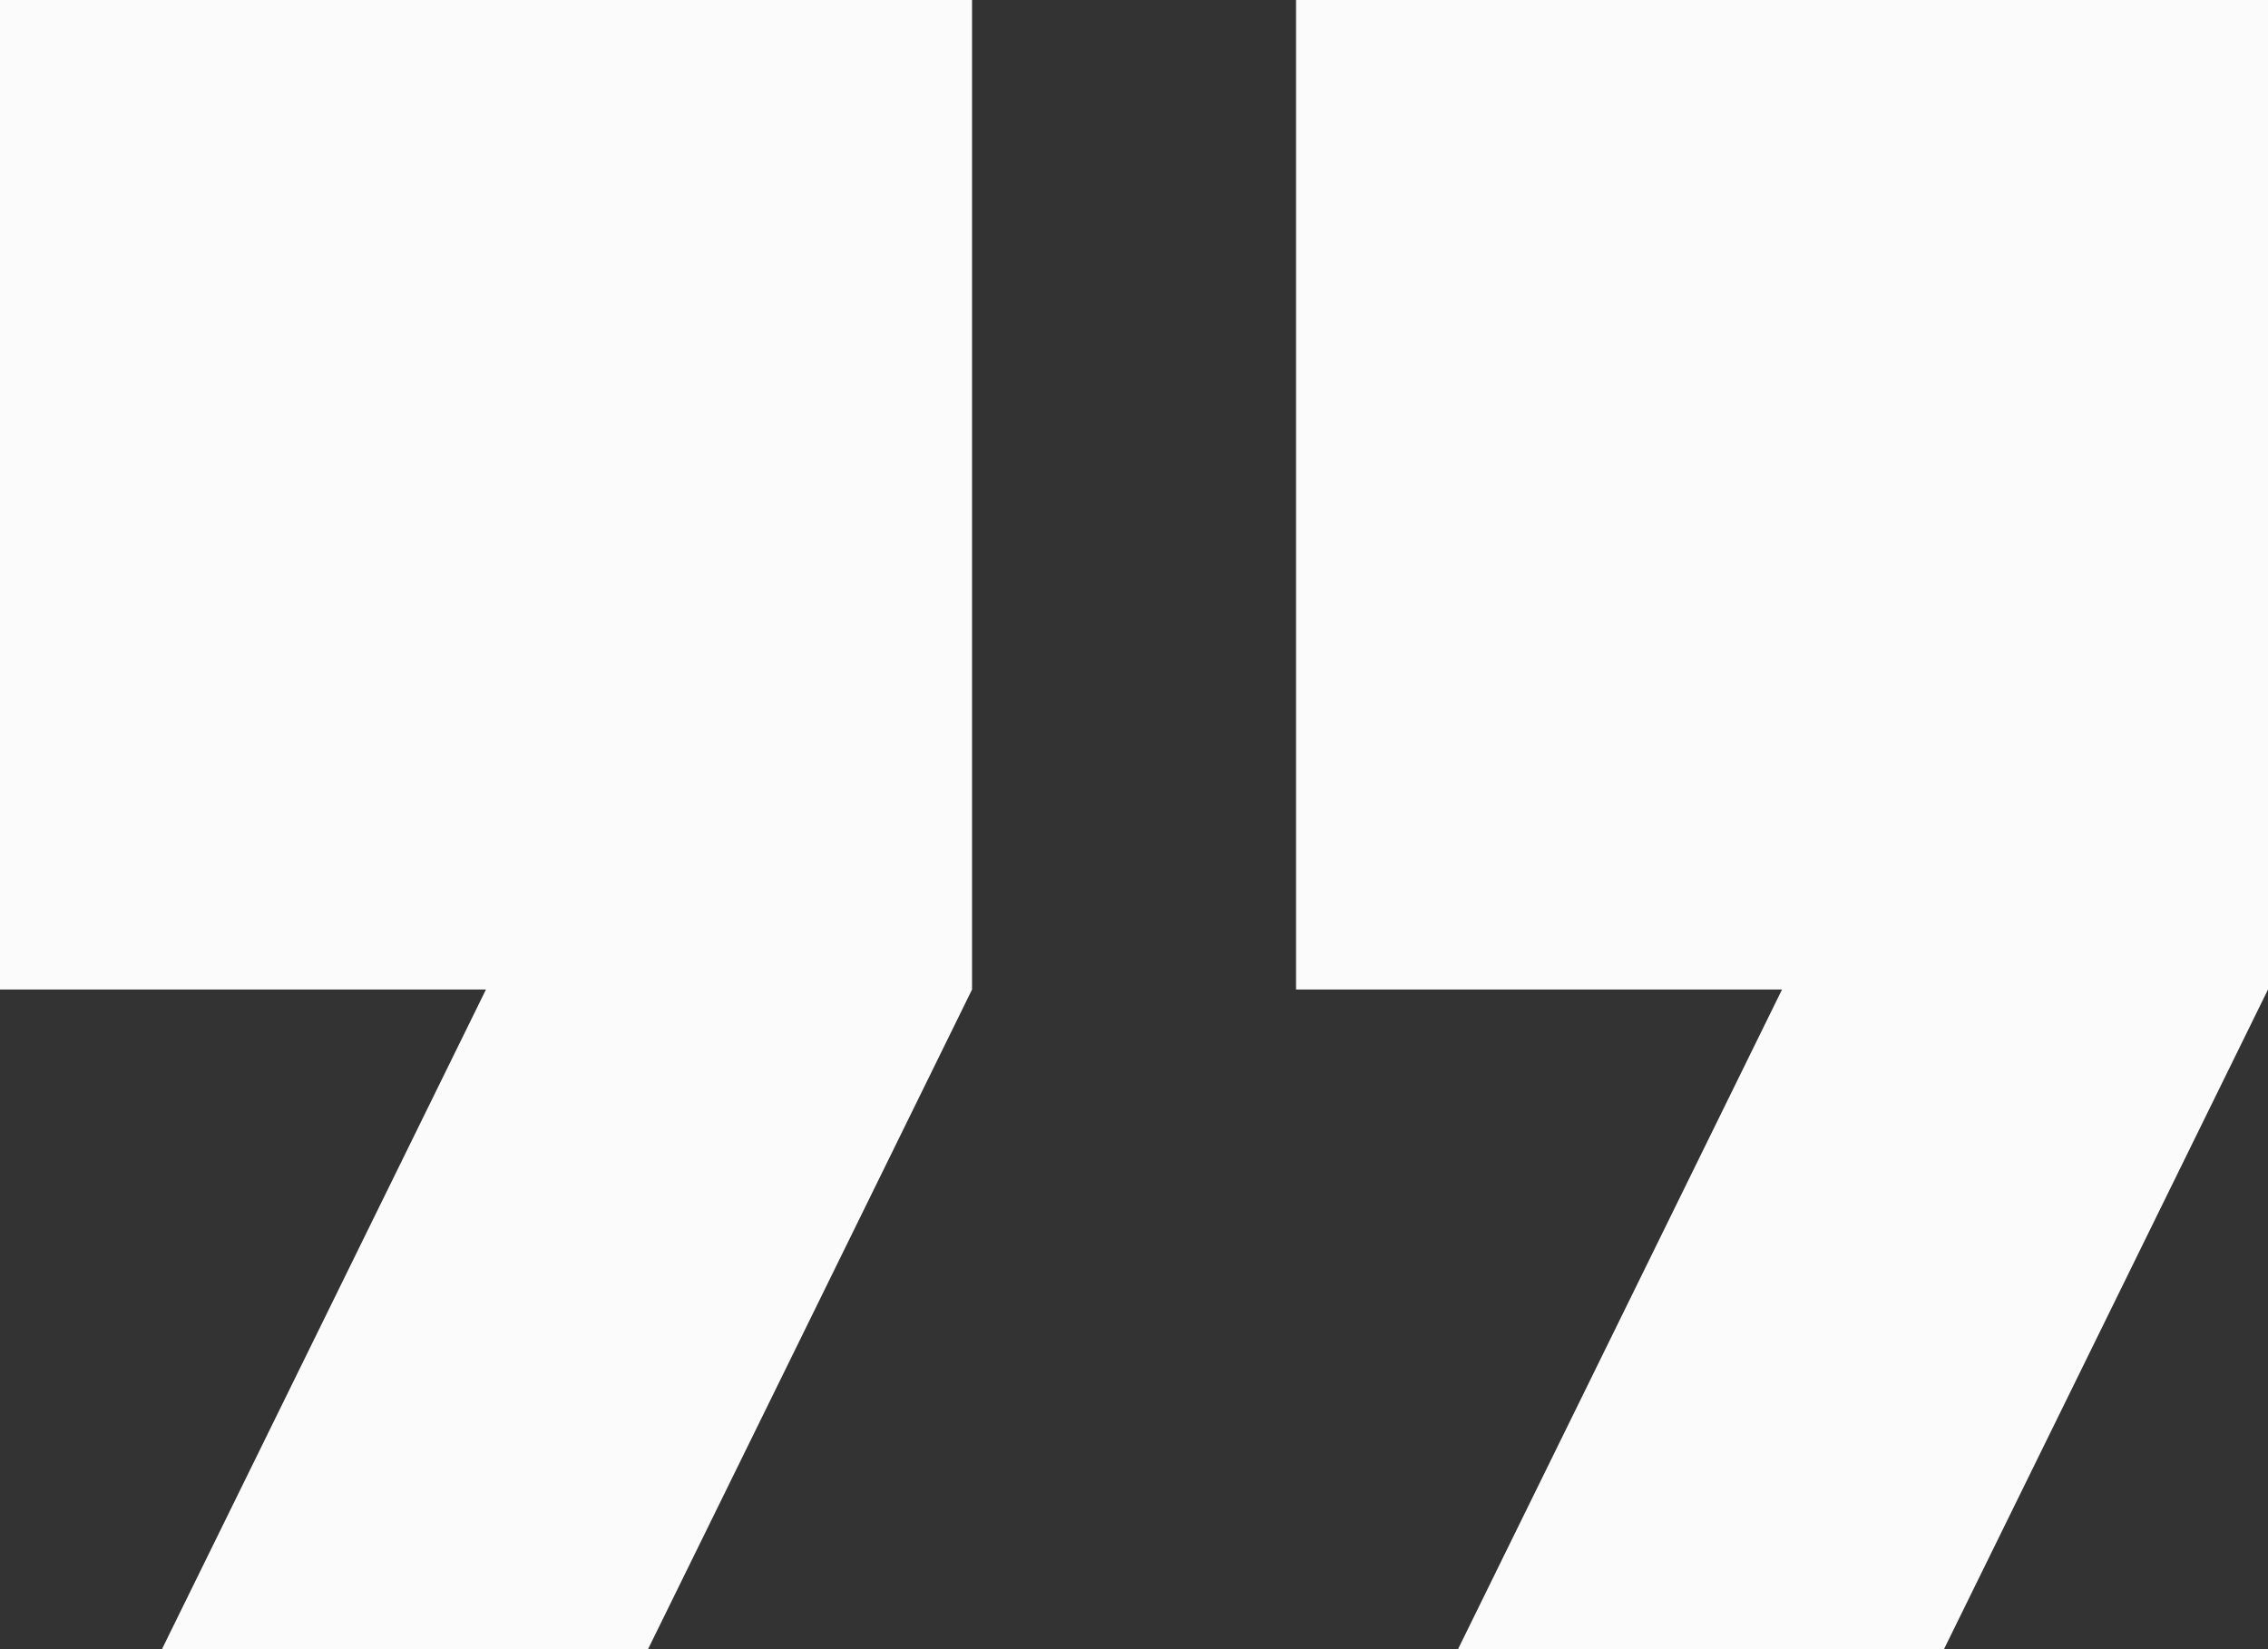
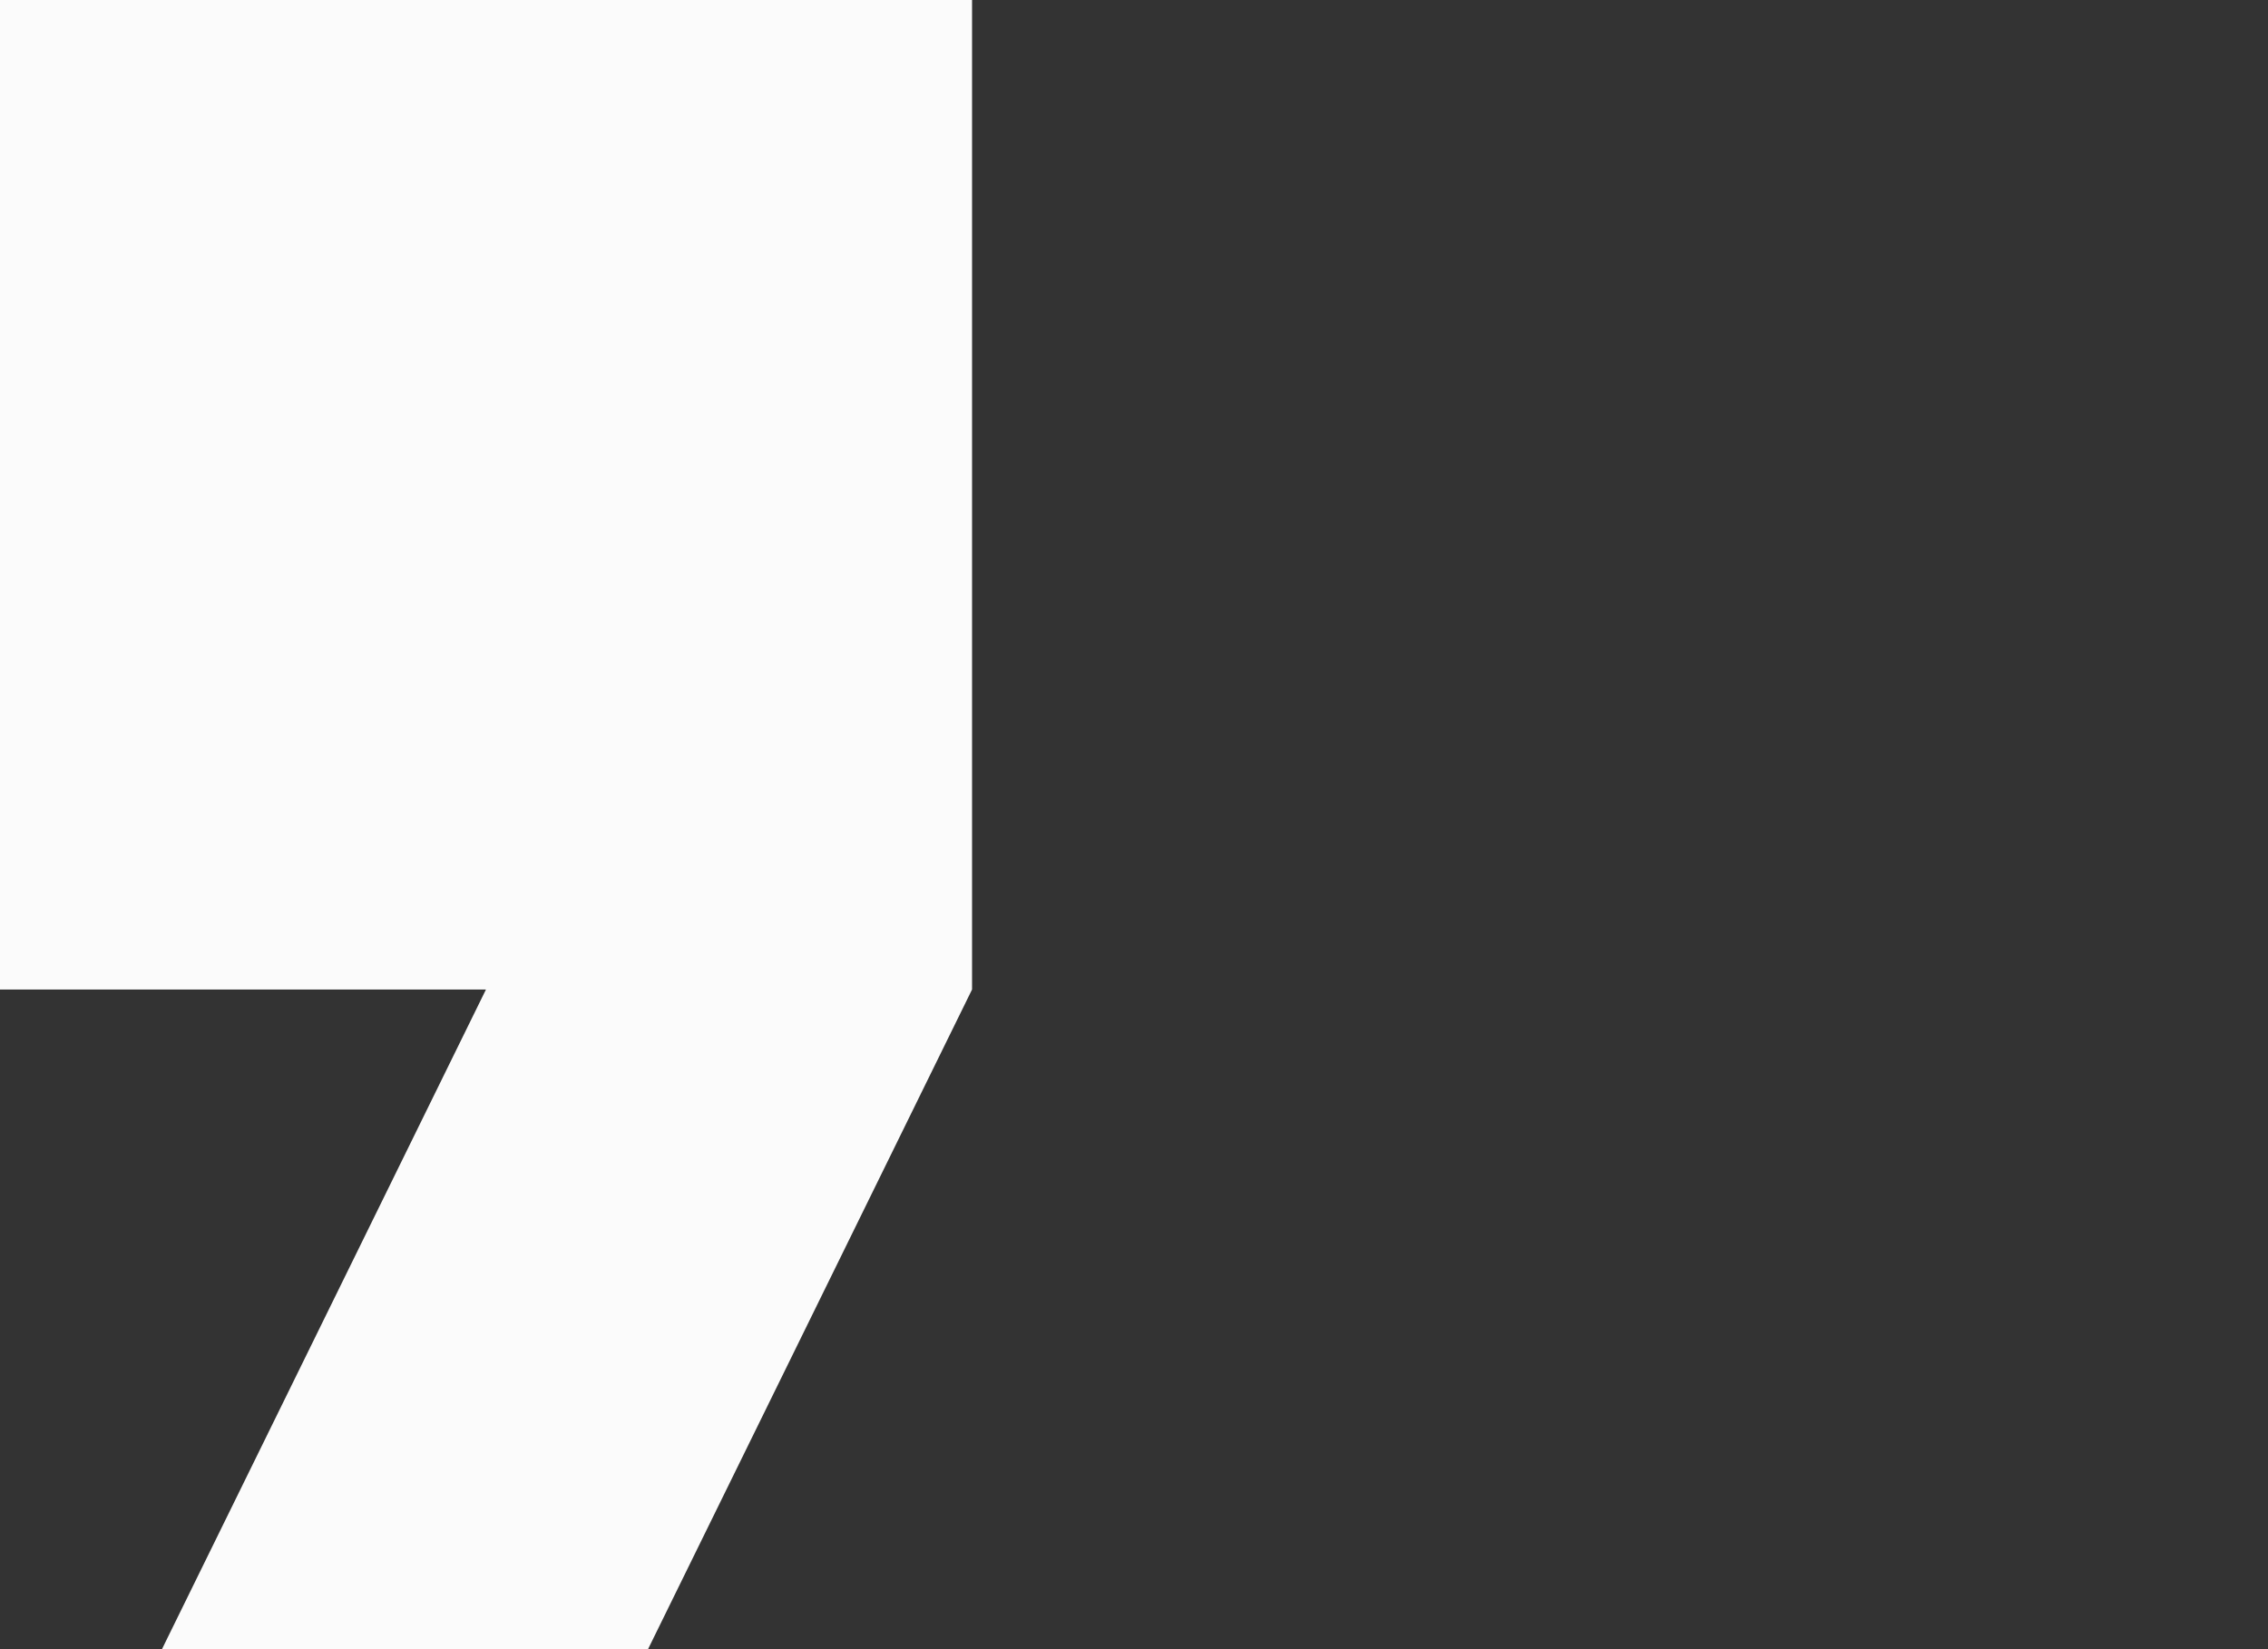
<svg xmlns="http://www.w3.org/2000/svg" width="22" height="16" viewBox="0 0 22 16" fill="none">
  <rect x="0" y="0" width="22" height="16" fill="#333333" stroke="none" />
  <path d="M0 9.6H4.714L1.571 16H6.286L9.429 9.6V0H0V9.6Z" fill="#FBFBFB" />
-   <path d="M12.572 0V9.6H17.286L14.143 16H18.857L22 9.6V0H12.572Z" fill="#FBFBFB" />
</svg>